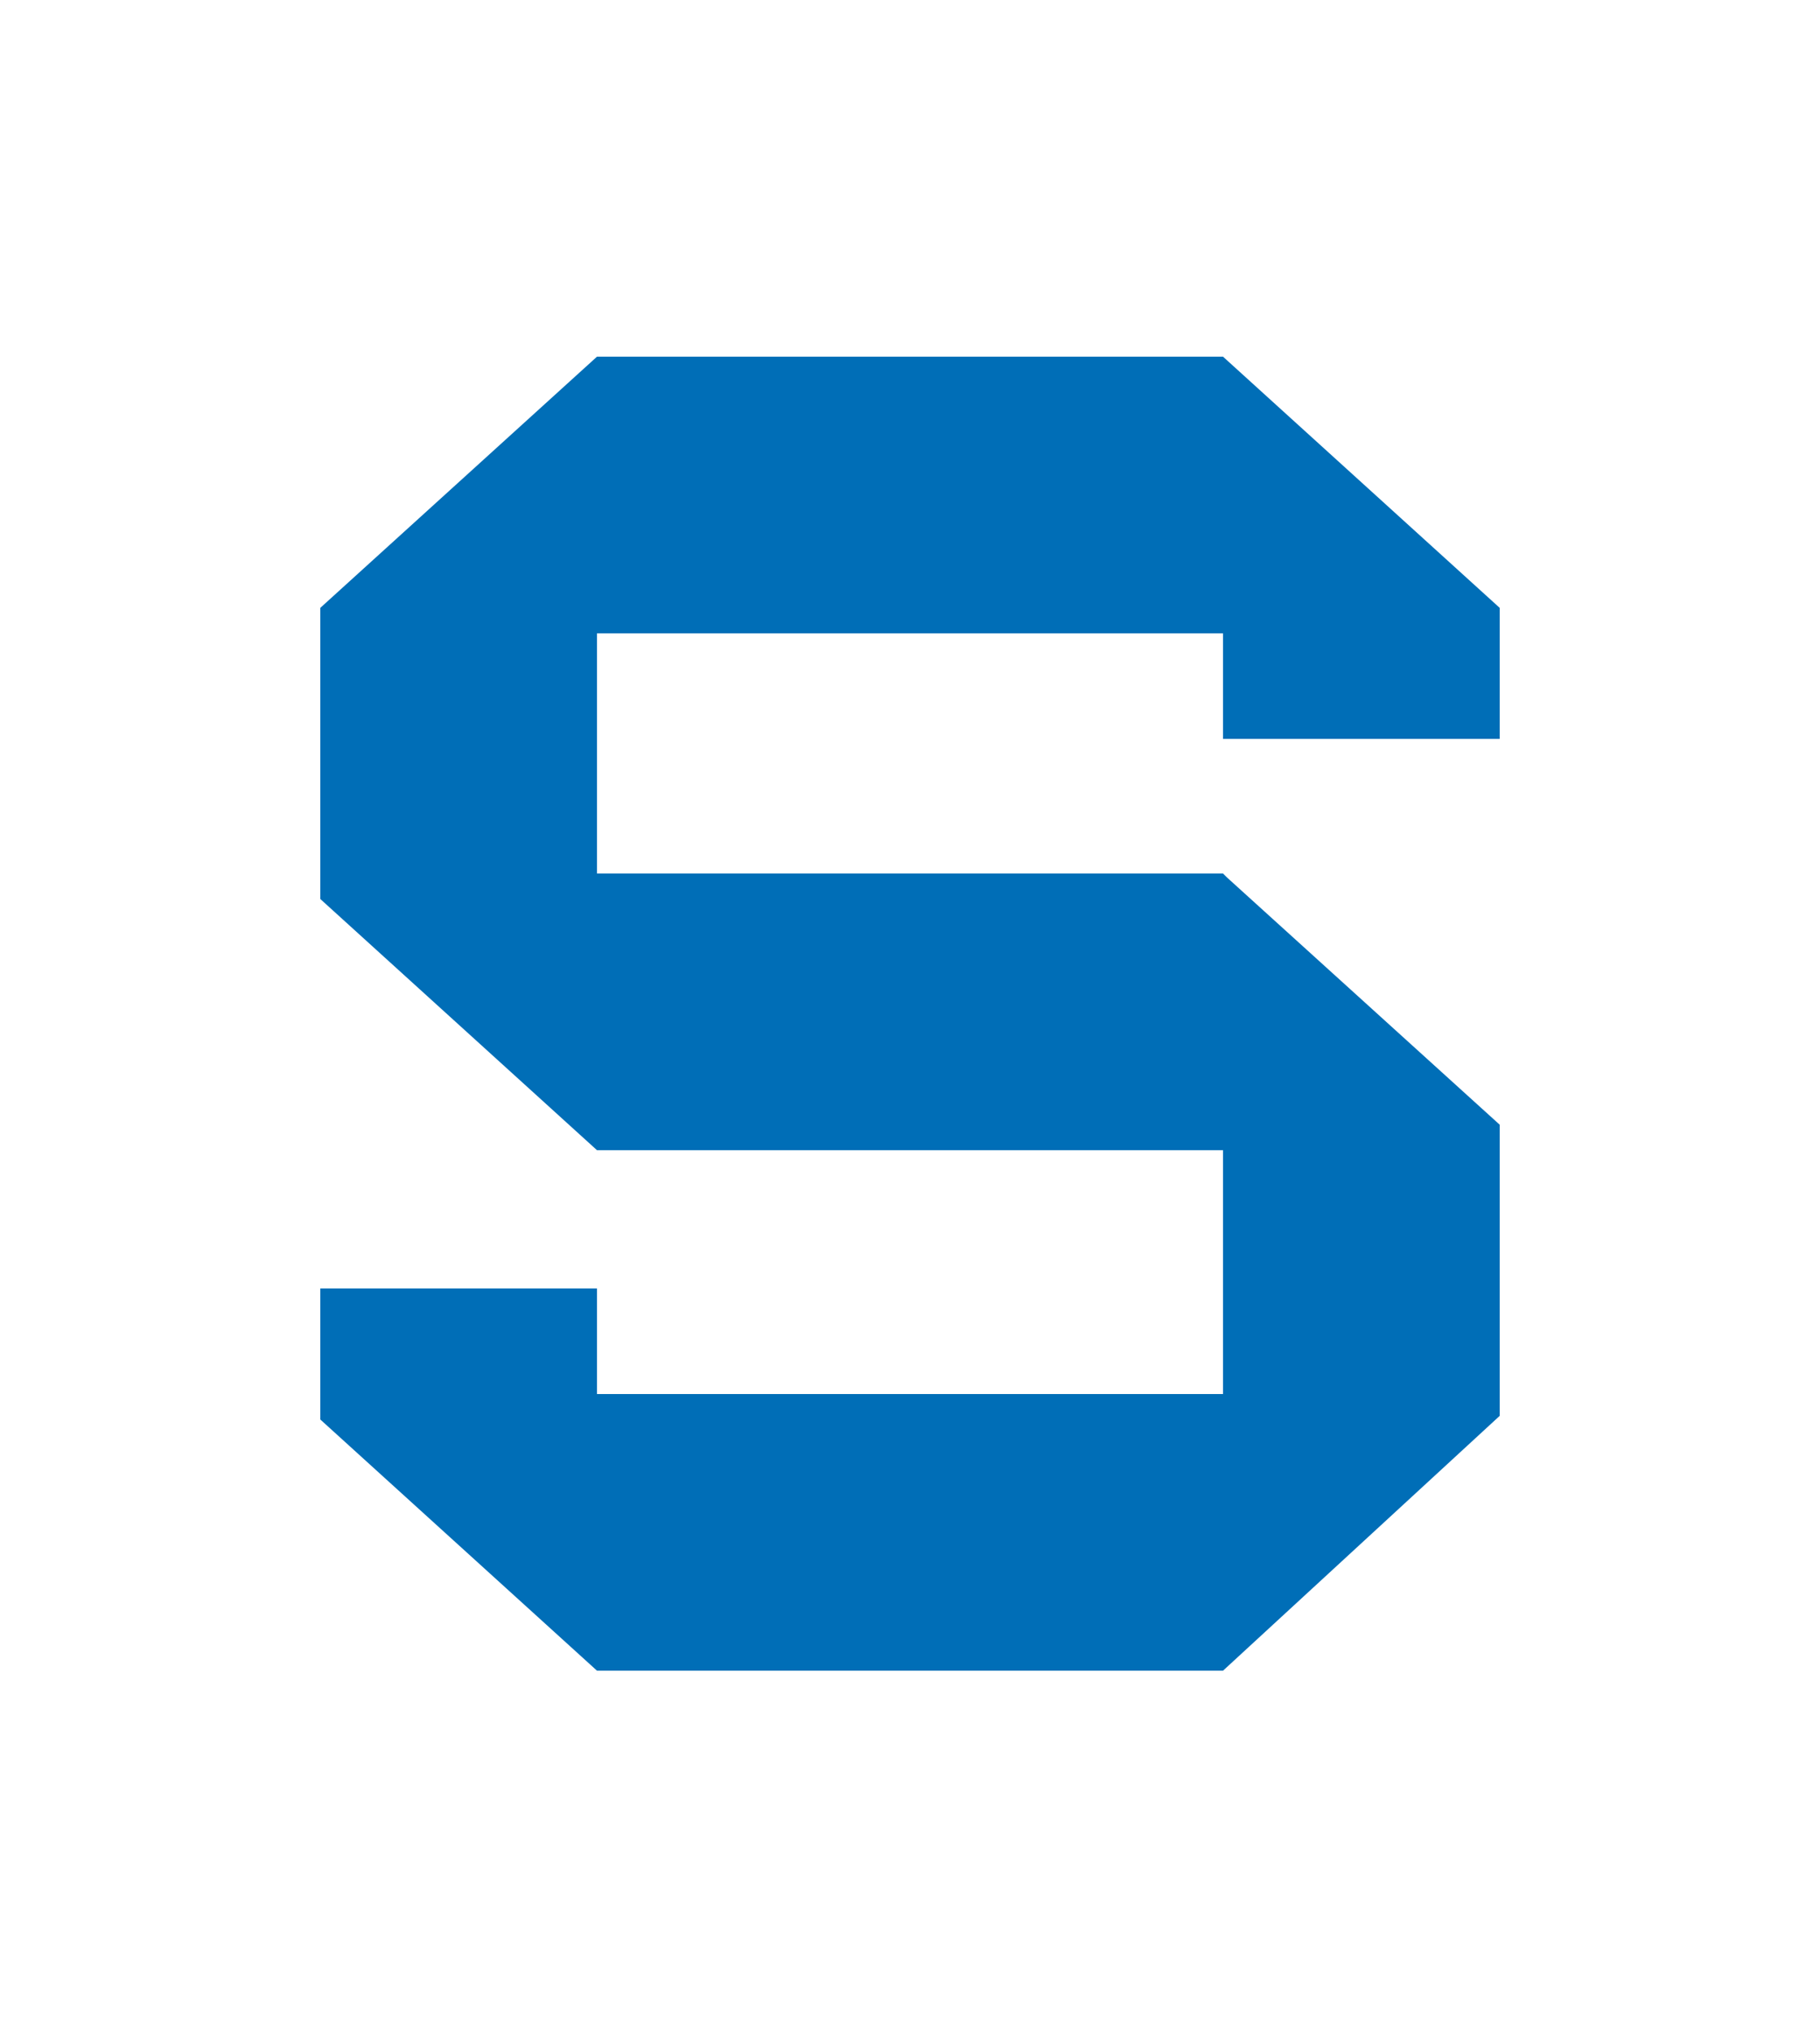
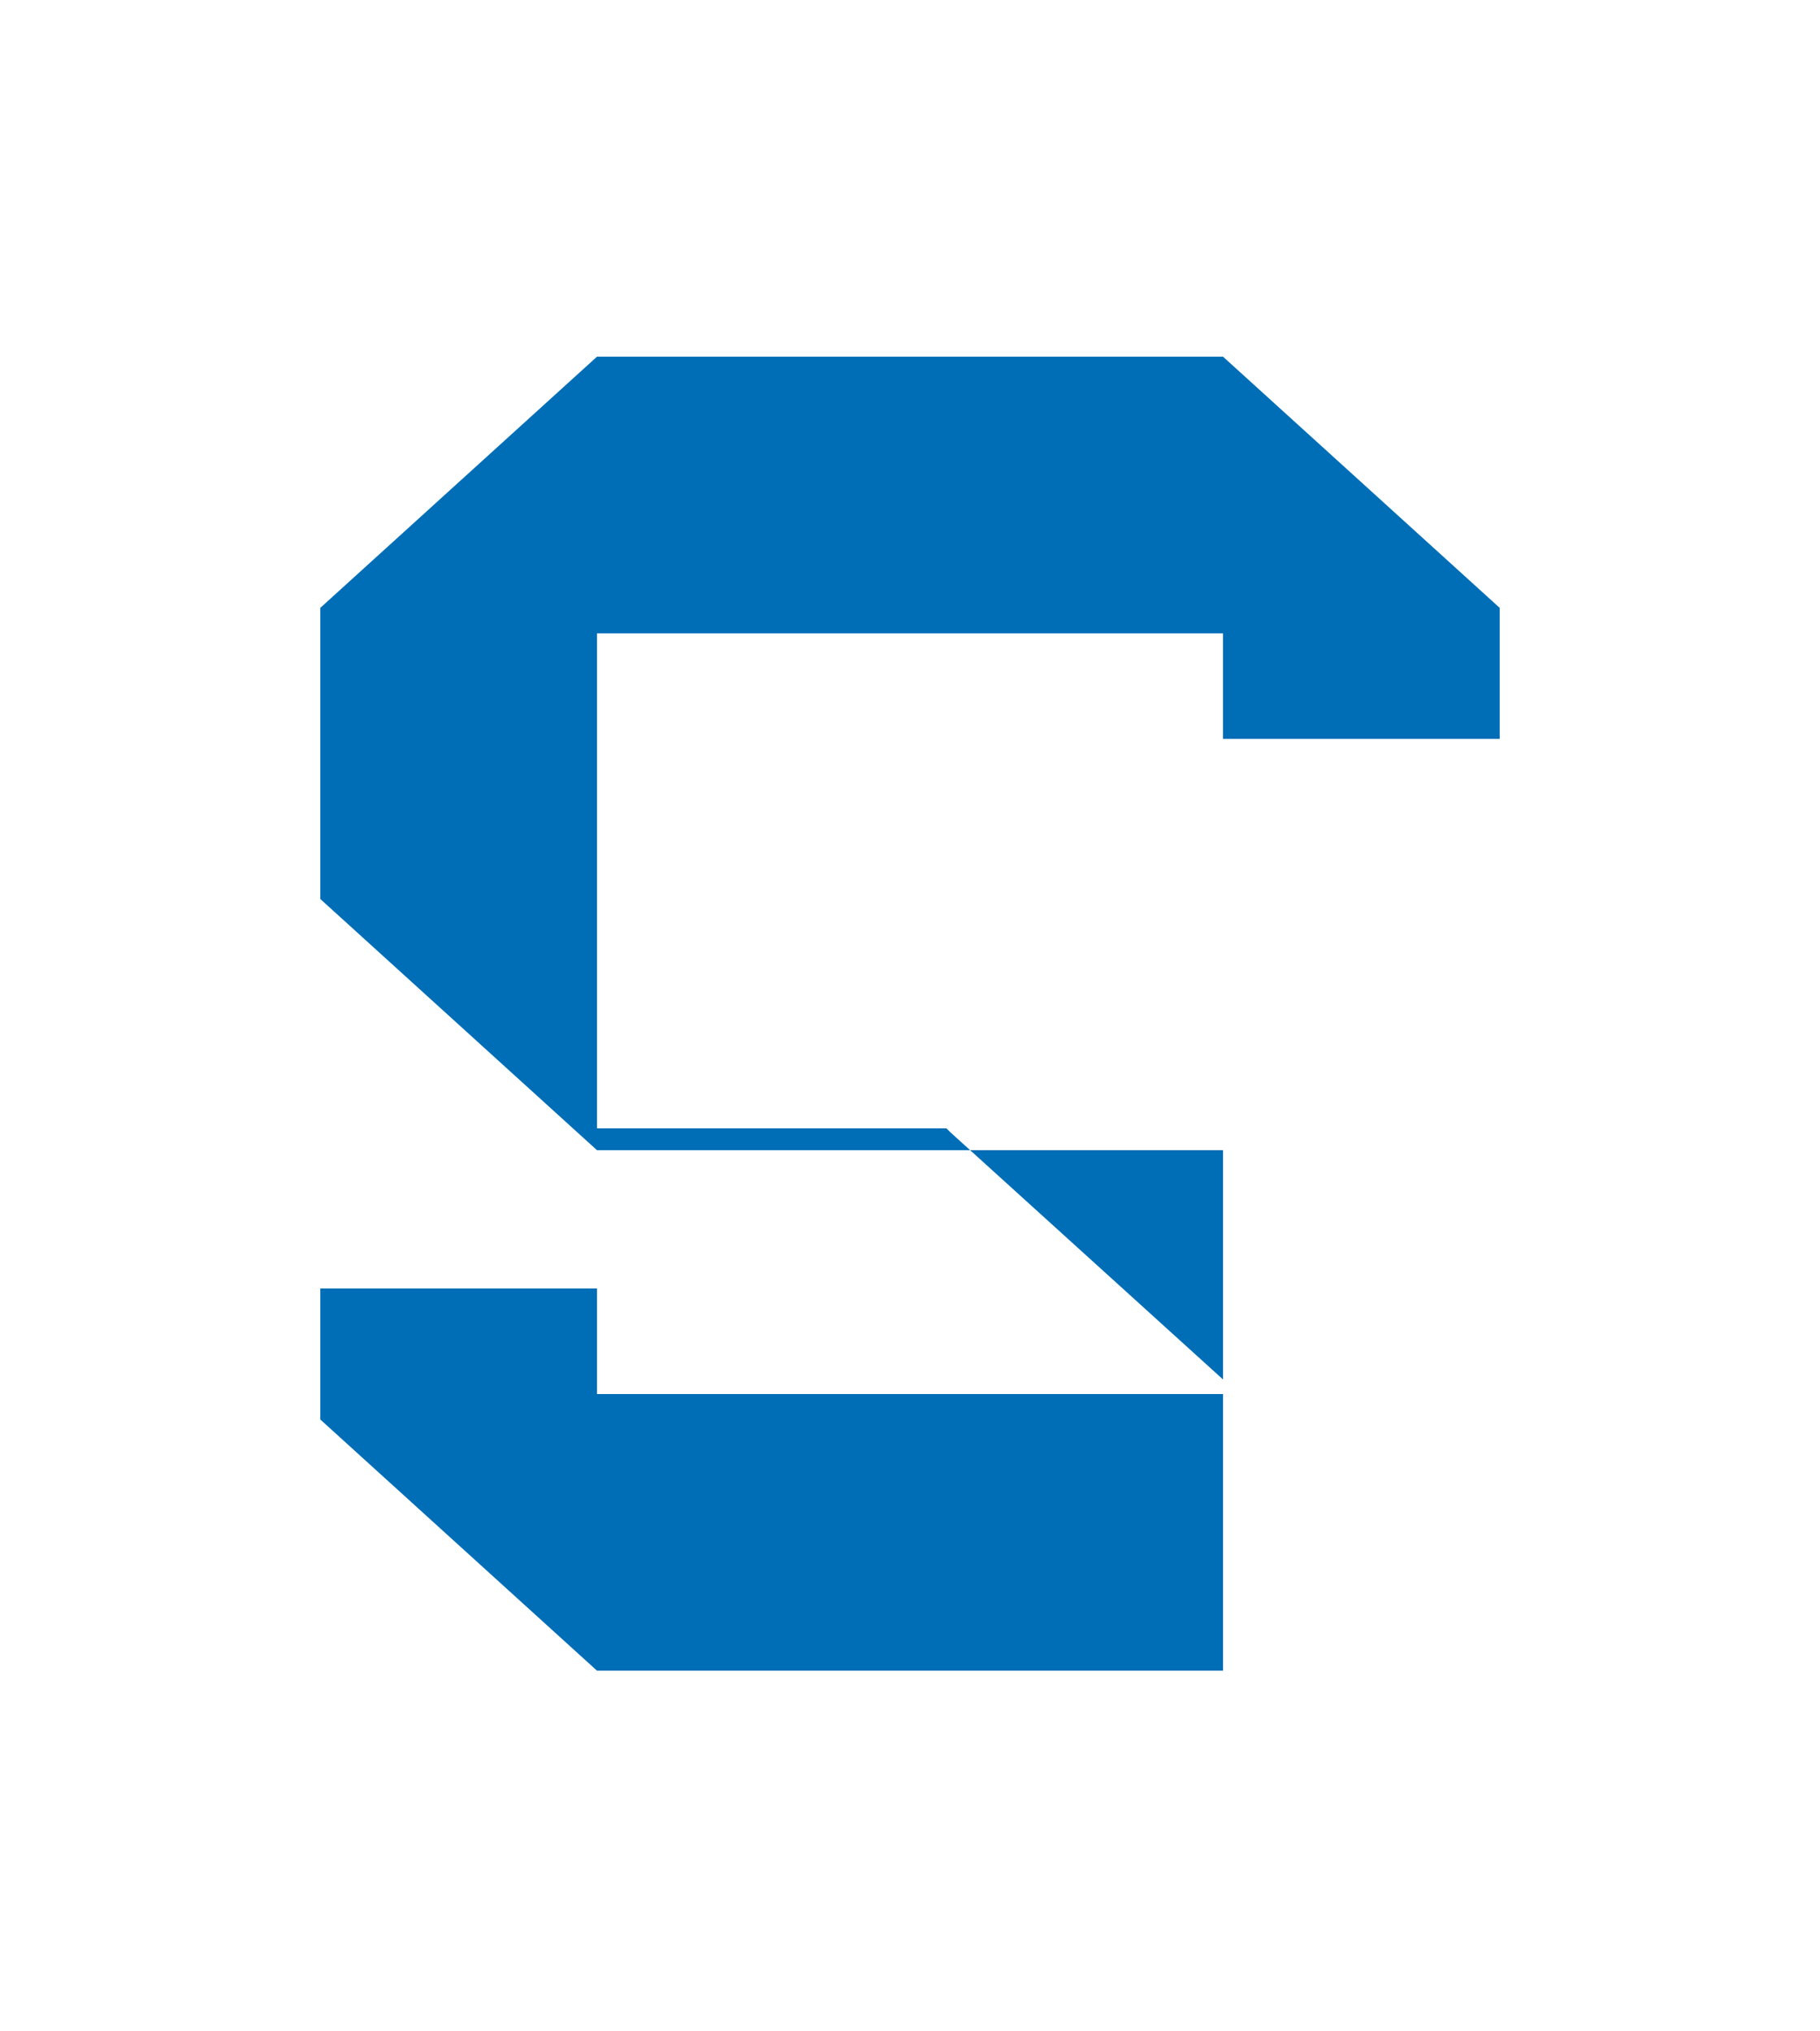
<svg xmlns="http://www.w3.org/2000/svg" data-bbox="8.8 9.8 32.4 36.1" viewBox="0 0 50 55.8" data-type="color">
  <g>
-     <path d="M16.4 24.1v-6.7h17.2v2.9h7.6v-3.6l-7.6-6.9H16.4l-7.6 6.9v8l7.6 6.9h17.2v6.7H16.4v-2.9H8.8V39l7.6 6.9h17.2l7.6-7v-8l-7.5-6.8-.1-.1H16.4z" fill="#006eb7" data-color="1" />
+     <path d="M16.4 24.1v-6.7h17.2v2.9h7.6v-3.6l-7.6-6.9H16.4l-7.6 6.9v8l7.6 6.9h17.2v6.7H16.4v-2.9H8.8V39l7.6 6.9h17.2v-8l-7.5-6.8-.1-.1H16.4z" fill="#006eb7" data-color="1" />
  </g>
</svg>